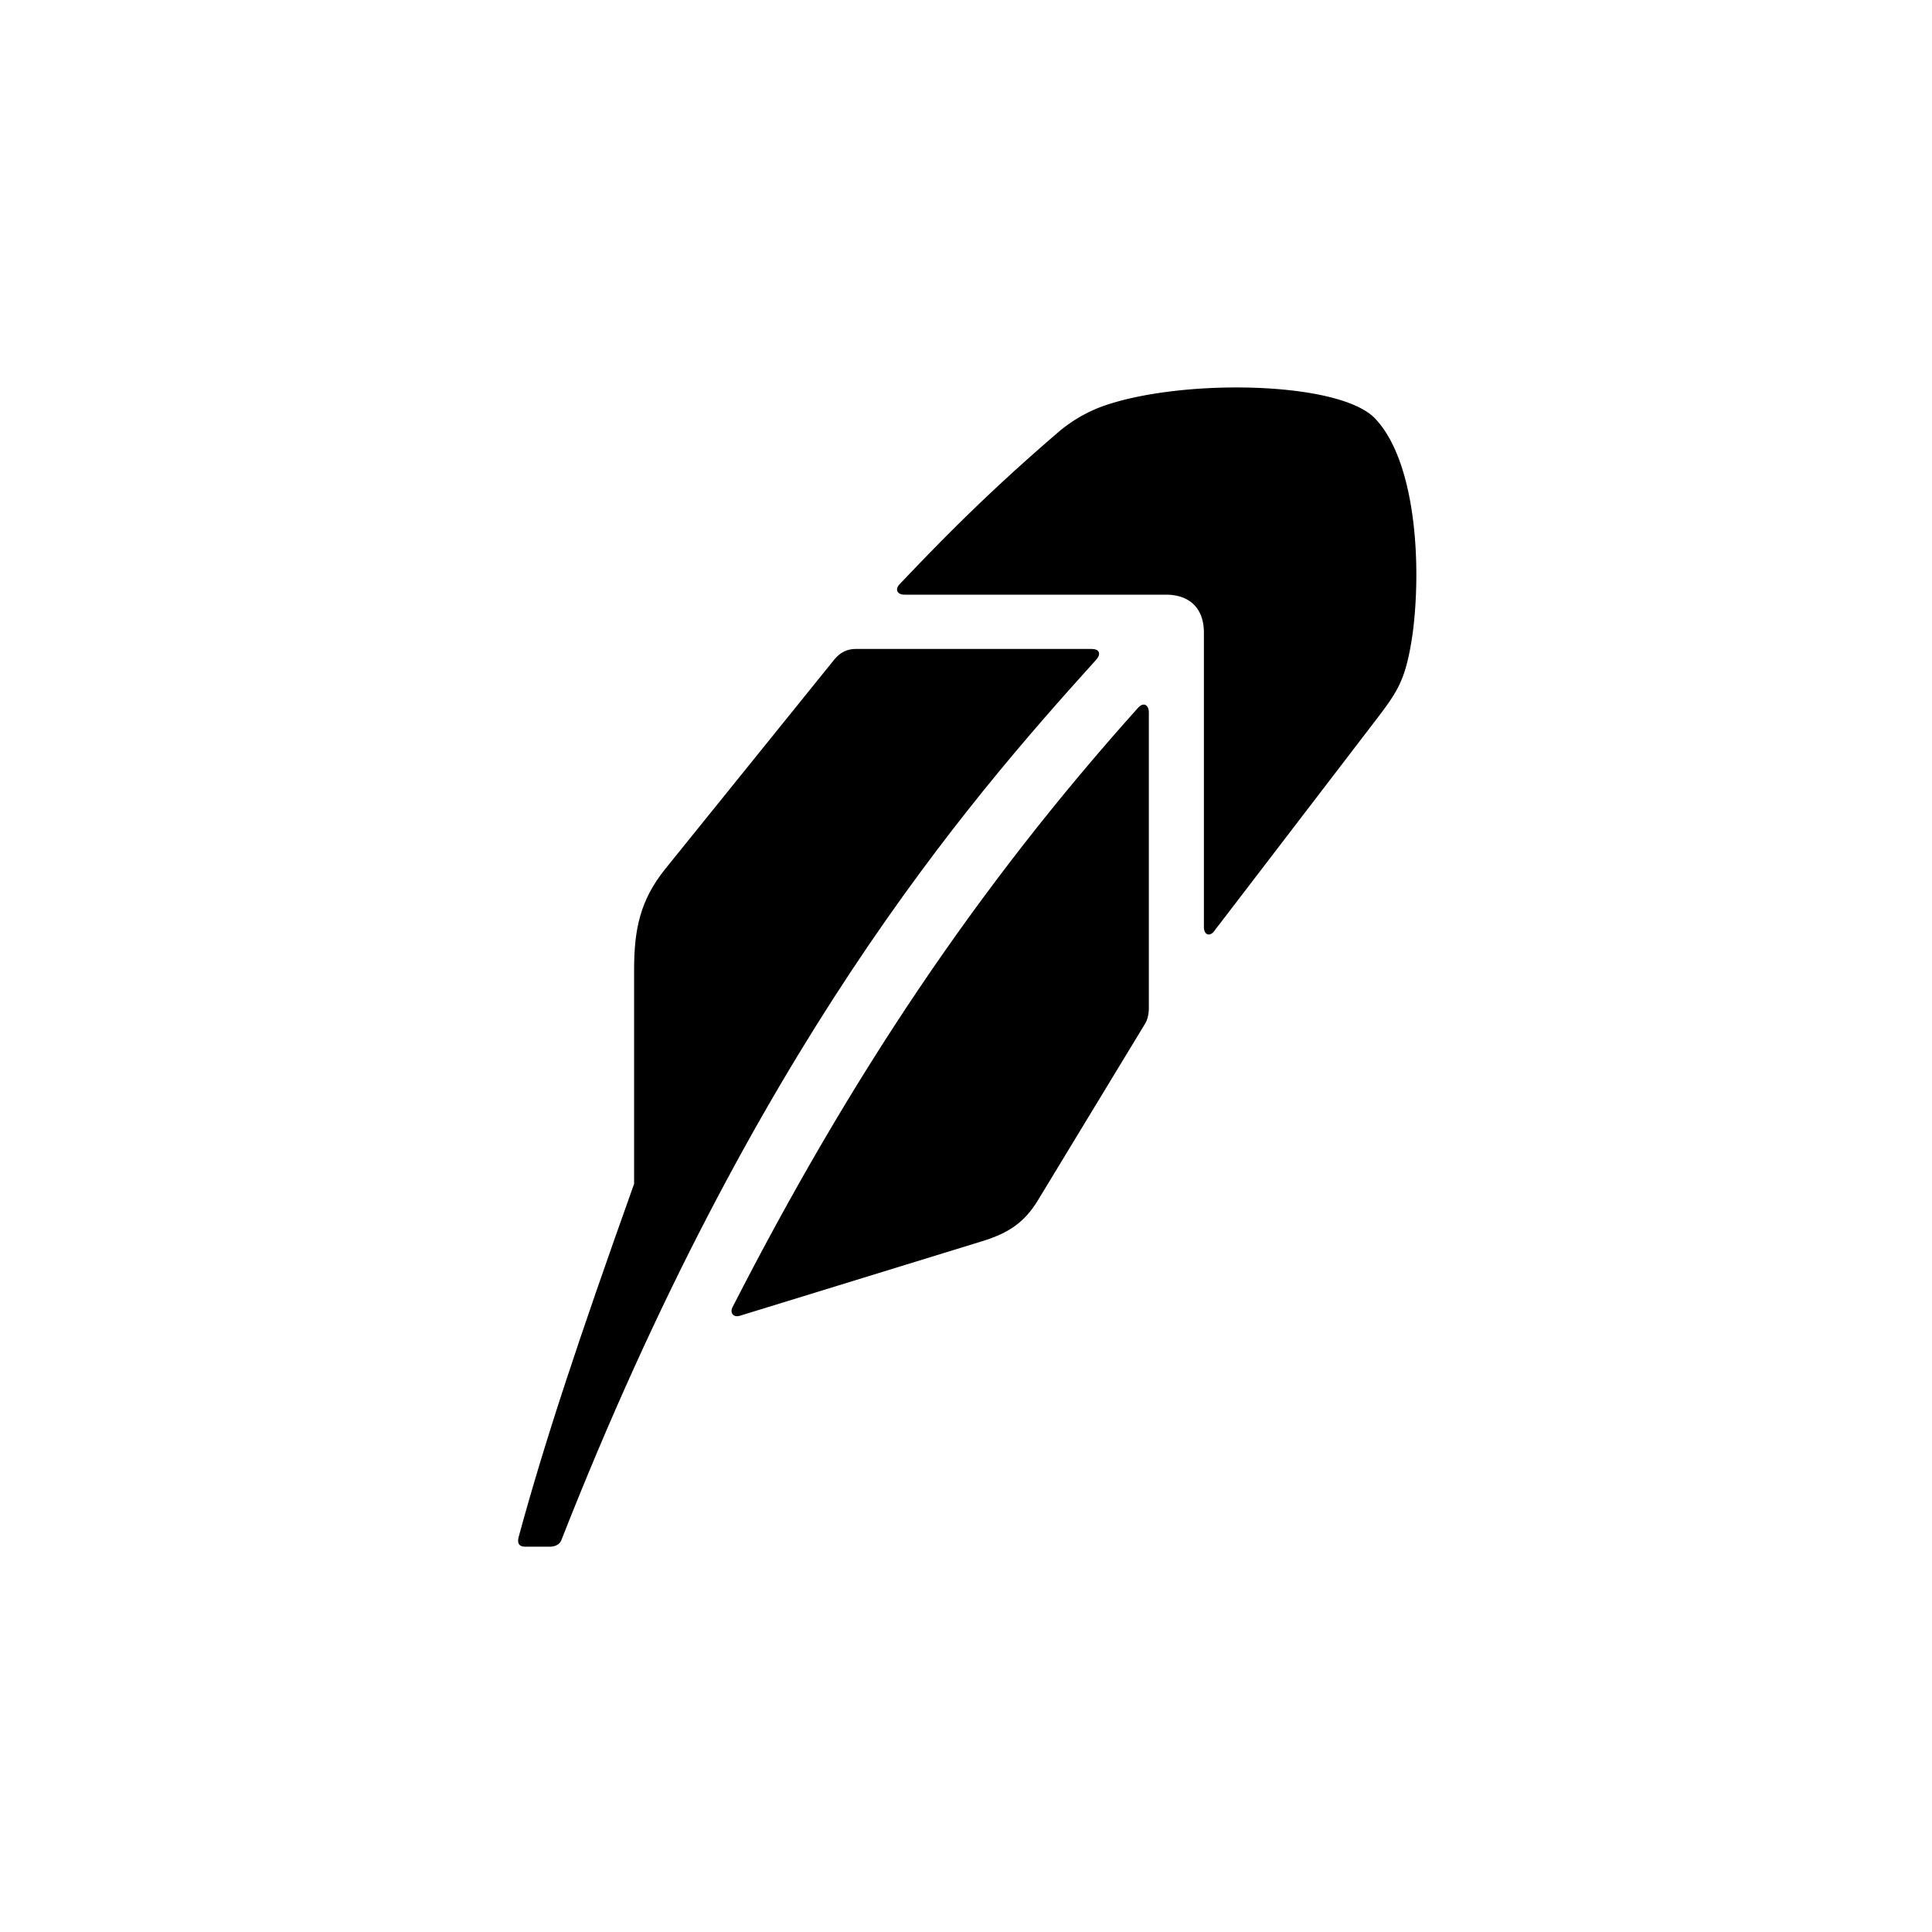
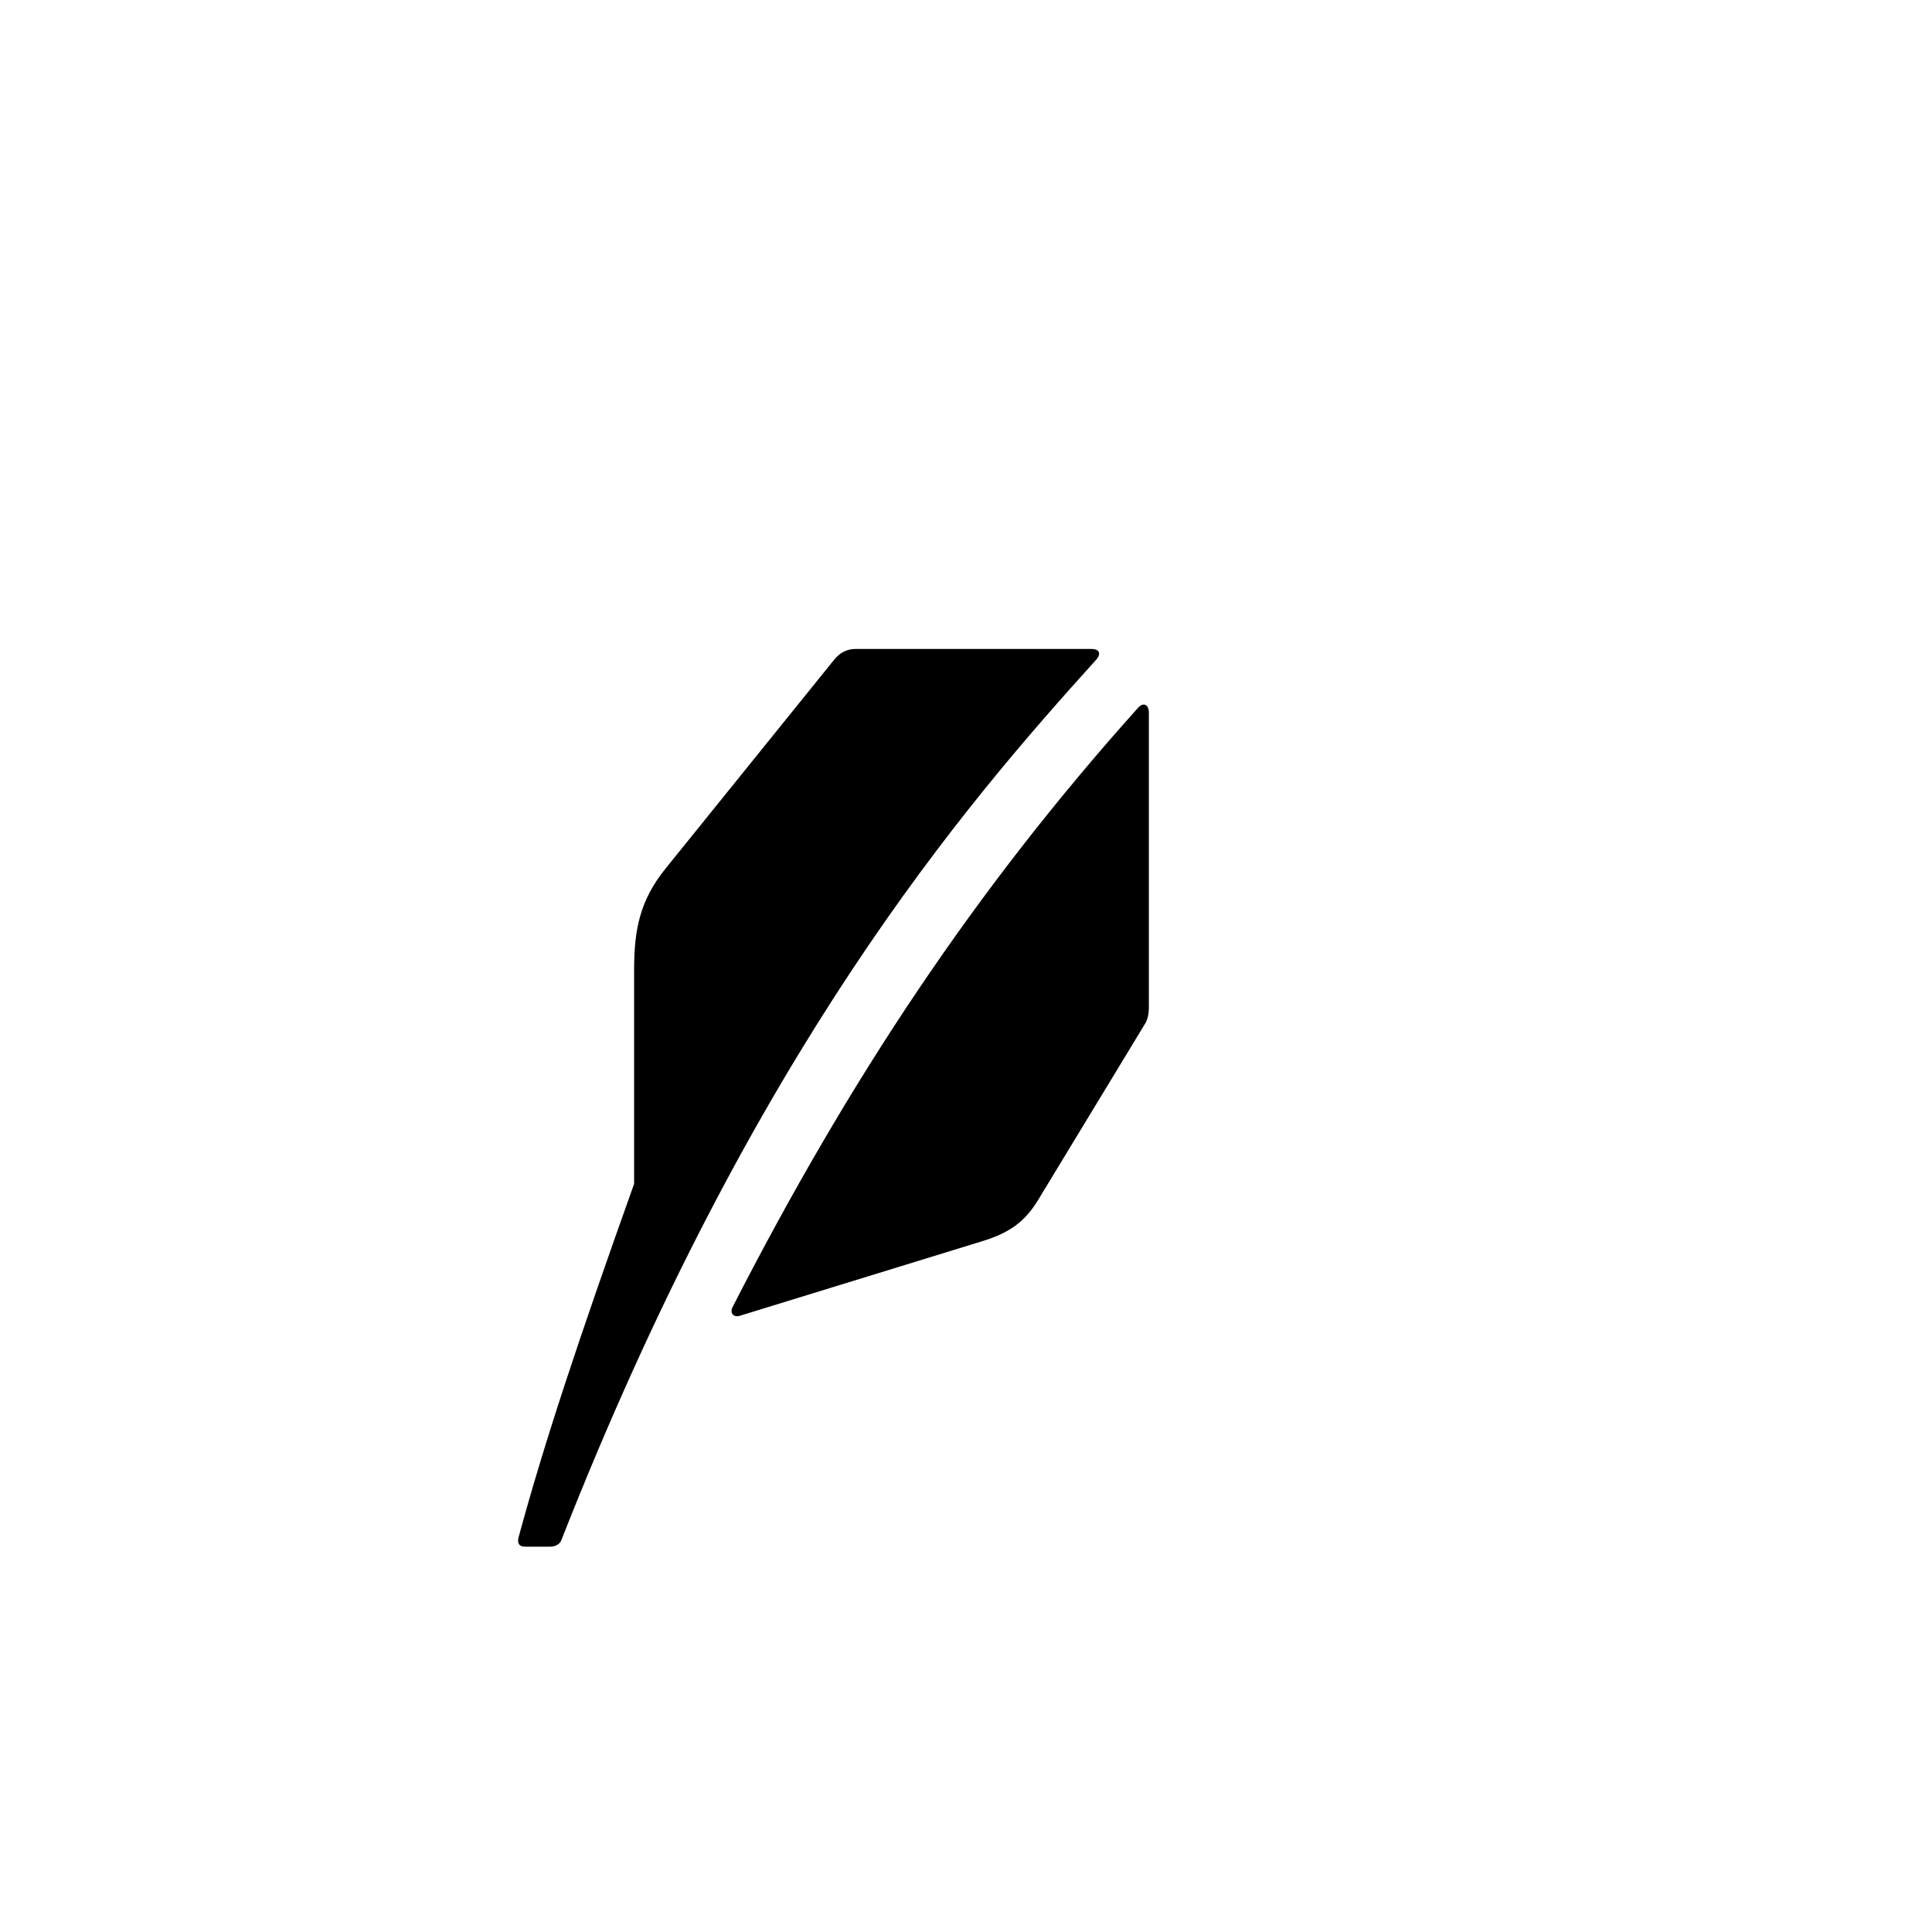
<svg xmlns="http://www.w3.org/2000/svg" width="100" height="100" fill="none">
  <path fill="#000" d="M56.495 33.589H44.297c-.441 0-.815.176-1.124.561l-8.747 10.835c-1.284 1.605-1.605 3.09-1.605 5.216v11.075c-2.85 7.985-4.655 13.402-5.98 18.298-.08.313.041.481.322.481h1.324c.24 0 .482-.12.562-.32 9.991-25.441 20.866-38.04 27.687-45.585.281-.32.16-.561-.24-.561Z" />
-   <path fill="#000" d="M56.856 21.11a7.608 7.608 0 0 0-1.966 1.163c-3.611 3.09-6.019 5.538-8.306 7.945-.28.28-.16.562.24.562h13.523c1.244 0 1.967.722 1.967 1.966v15.248c0 .401.32.522.562.16l8.145-10.633c1.324-1.725 1.726-2.247 2.087-4.655.481-3.53.2-8.948-1.926-11.195-1.886-2.006-10.393-2.087-14.326-.562Z" />
  <path fill="#000" d="M58.903 36.638c-8.386 9.35-14.927 19.18-20.986 31.018-.153.297.04.562.401.441l12.52-3.852c1.412-.433 2.206-1.003 2.889-2.126l5.577-9.19c.12-.24.16-.521.16-.722V36.88c0-.401-.28-.562-.561-.24Z" />
</svg>